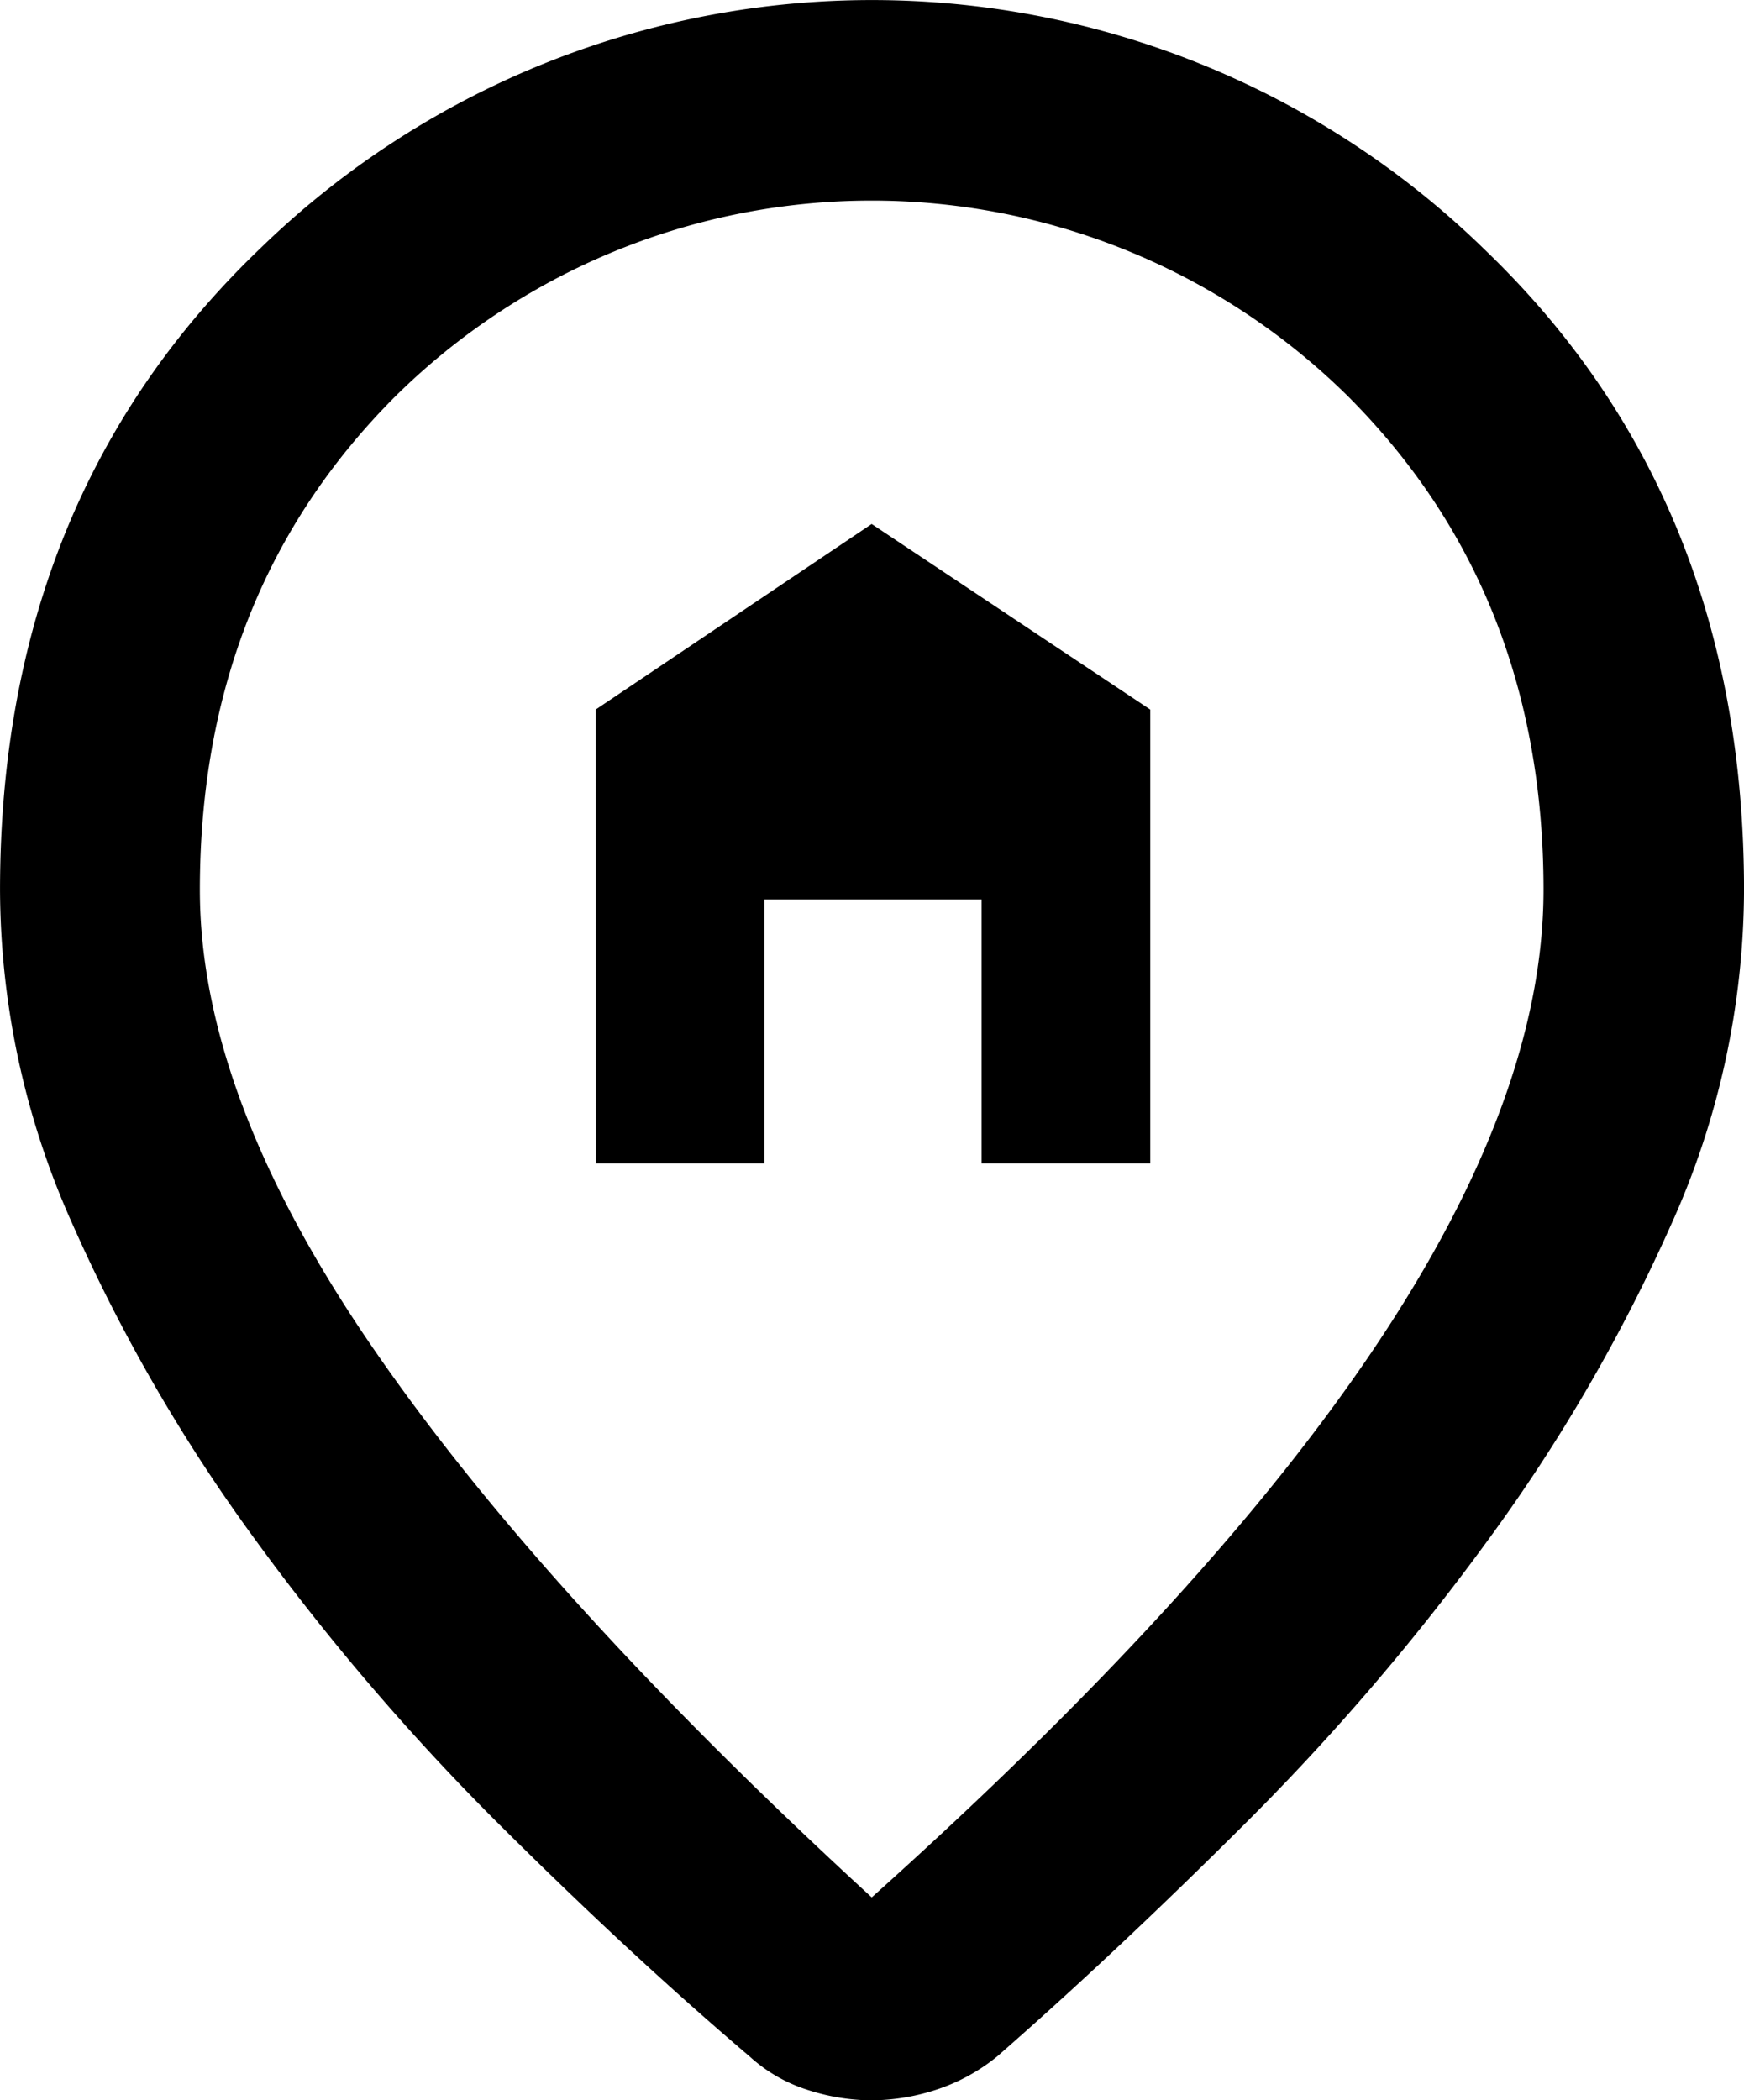
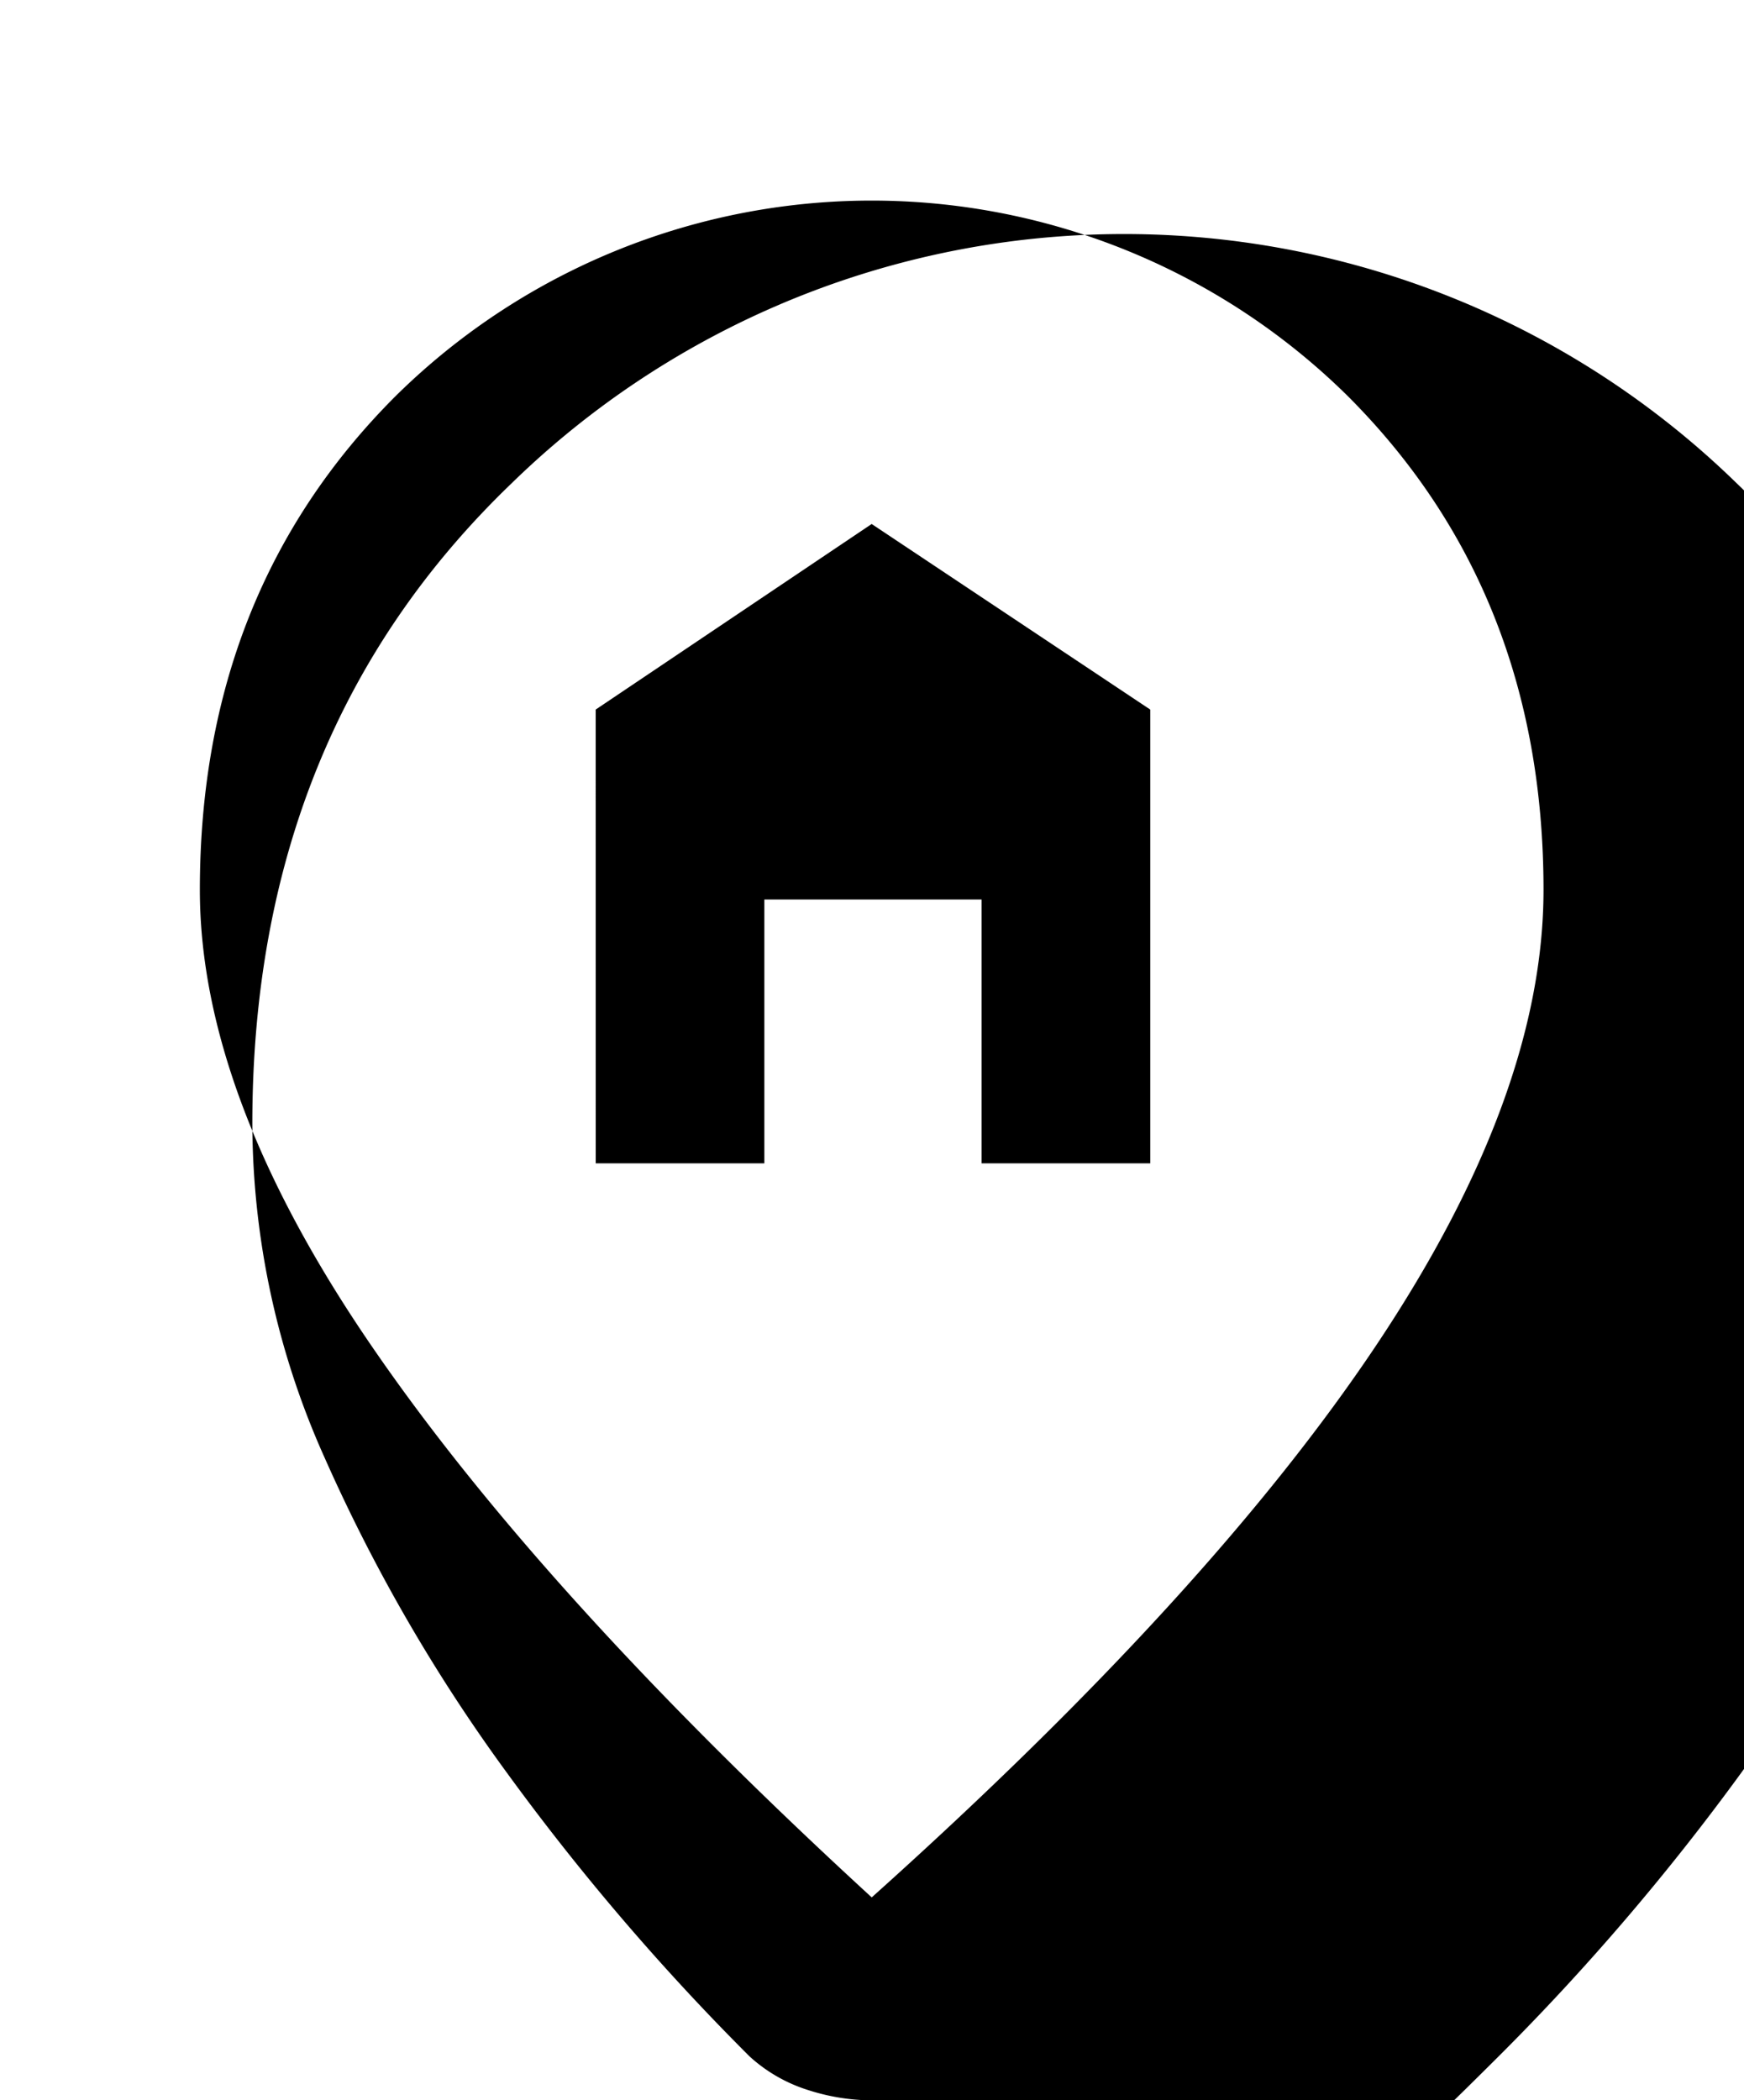
<svg xmlns="http://www.w3.org/2000/svg" width="64.852" height="78.094" viewBox="0 0 64.852 78.094">
-   <path id="Tracé_125" data-name="Tracé 125" d="M98.194,422.635h6.271v-9.811h8.079v9.811h6.271V405.762l-10.359-6.9-10.263,6.9Zm10.263,27.293q12.6-11.293,18.789-20.571t6.193-16.888q0-11.083-7.273-18.357a25.193,25.193,0,0,0-35.419,0q-7.273,7.273-7.273,18.357,0,7.61,6.339,16.888t18.645,20.571m-.006,7.546a7.83,7.83,0,0,1-2.363-.384,5.807,5.807,0,0,1-2.172-1.248q-4.467-3.8-9.382-8.7a88.32,88.32,0,0,1-9.011-10.528,63.142,63.142,0,0,1-6.789-11.726,30.5,30.5,0,0,1-2.692-12.418q0-14.569,9.651-23.83a32.625,32.625,0,0,1,45.538,0q9.661,9.26,9.663,23.83a30.391,30.391,0,0,1-2.7,12.418,63.856,63.856,0,0,1-6.8,11.726,88.317,88.317,0,0,1-9.011,10.528q-4.914,4.9-9.263,8.7a7.052,7.052,0,0,1-2.3,1.248A7.863,7.863,0,0,1,108.451,457.473Z" transform="translate(-76.042 -379.379)" />
+   <path id="Tracé_125" data-name="Tracé 125" d="M98.194,422.635h6.271v-9.811h8.079v9.811h6.271V405.762l-10.359-6.9-10.263,6.9Zm10.263,27.293q12.6-11.293,18.789-20.571t6.193-16.888q0-11.083-7.273-18.357a25.193,25.193,0,0,0-35.419,0q-7.273,7.273-7.273,18.357,0,7.61,6.339,16.888t18.645,20.571m-.006,7.546a7.83,7.83,0,0,1-2.363-.384,5.807,5.807,0,0,1-2.172-1.248a88.32,88.32,0,0,1-9.011-10.528,63.142,63.142,0,0,1-6.789-11.726,30.5,30.5,0,0,1-2.692-12.418q0-14.569,9.651-23.83a32.625,32.625,0,0,1,45.538,0q9.661,9.26,9.663,23.83a30.391,30.391,0,0,1-2.7,12.418,63.856,63.856,0,0,1-6.8,11.726,88.317,88.317,0,0,1-9.011,10.528q-4.914,4.9-9.263,8.7a7.052,7.052,0,0,1-2.3,1.248A7.863,7.863,0,0,1,108.451,457.473Z" transform="translate(-76.042 -379.379)" />
</svg>